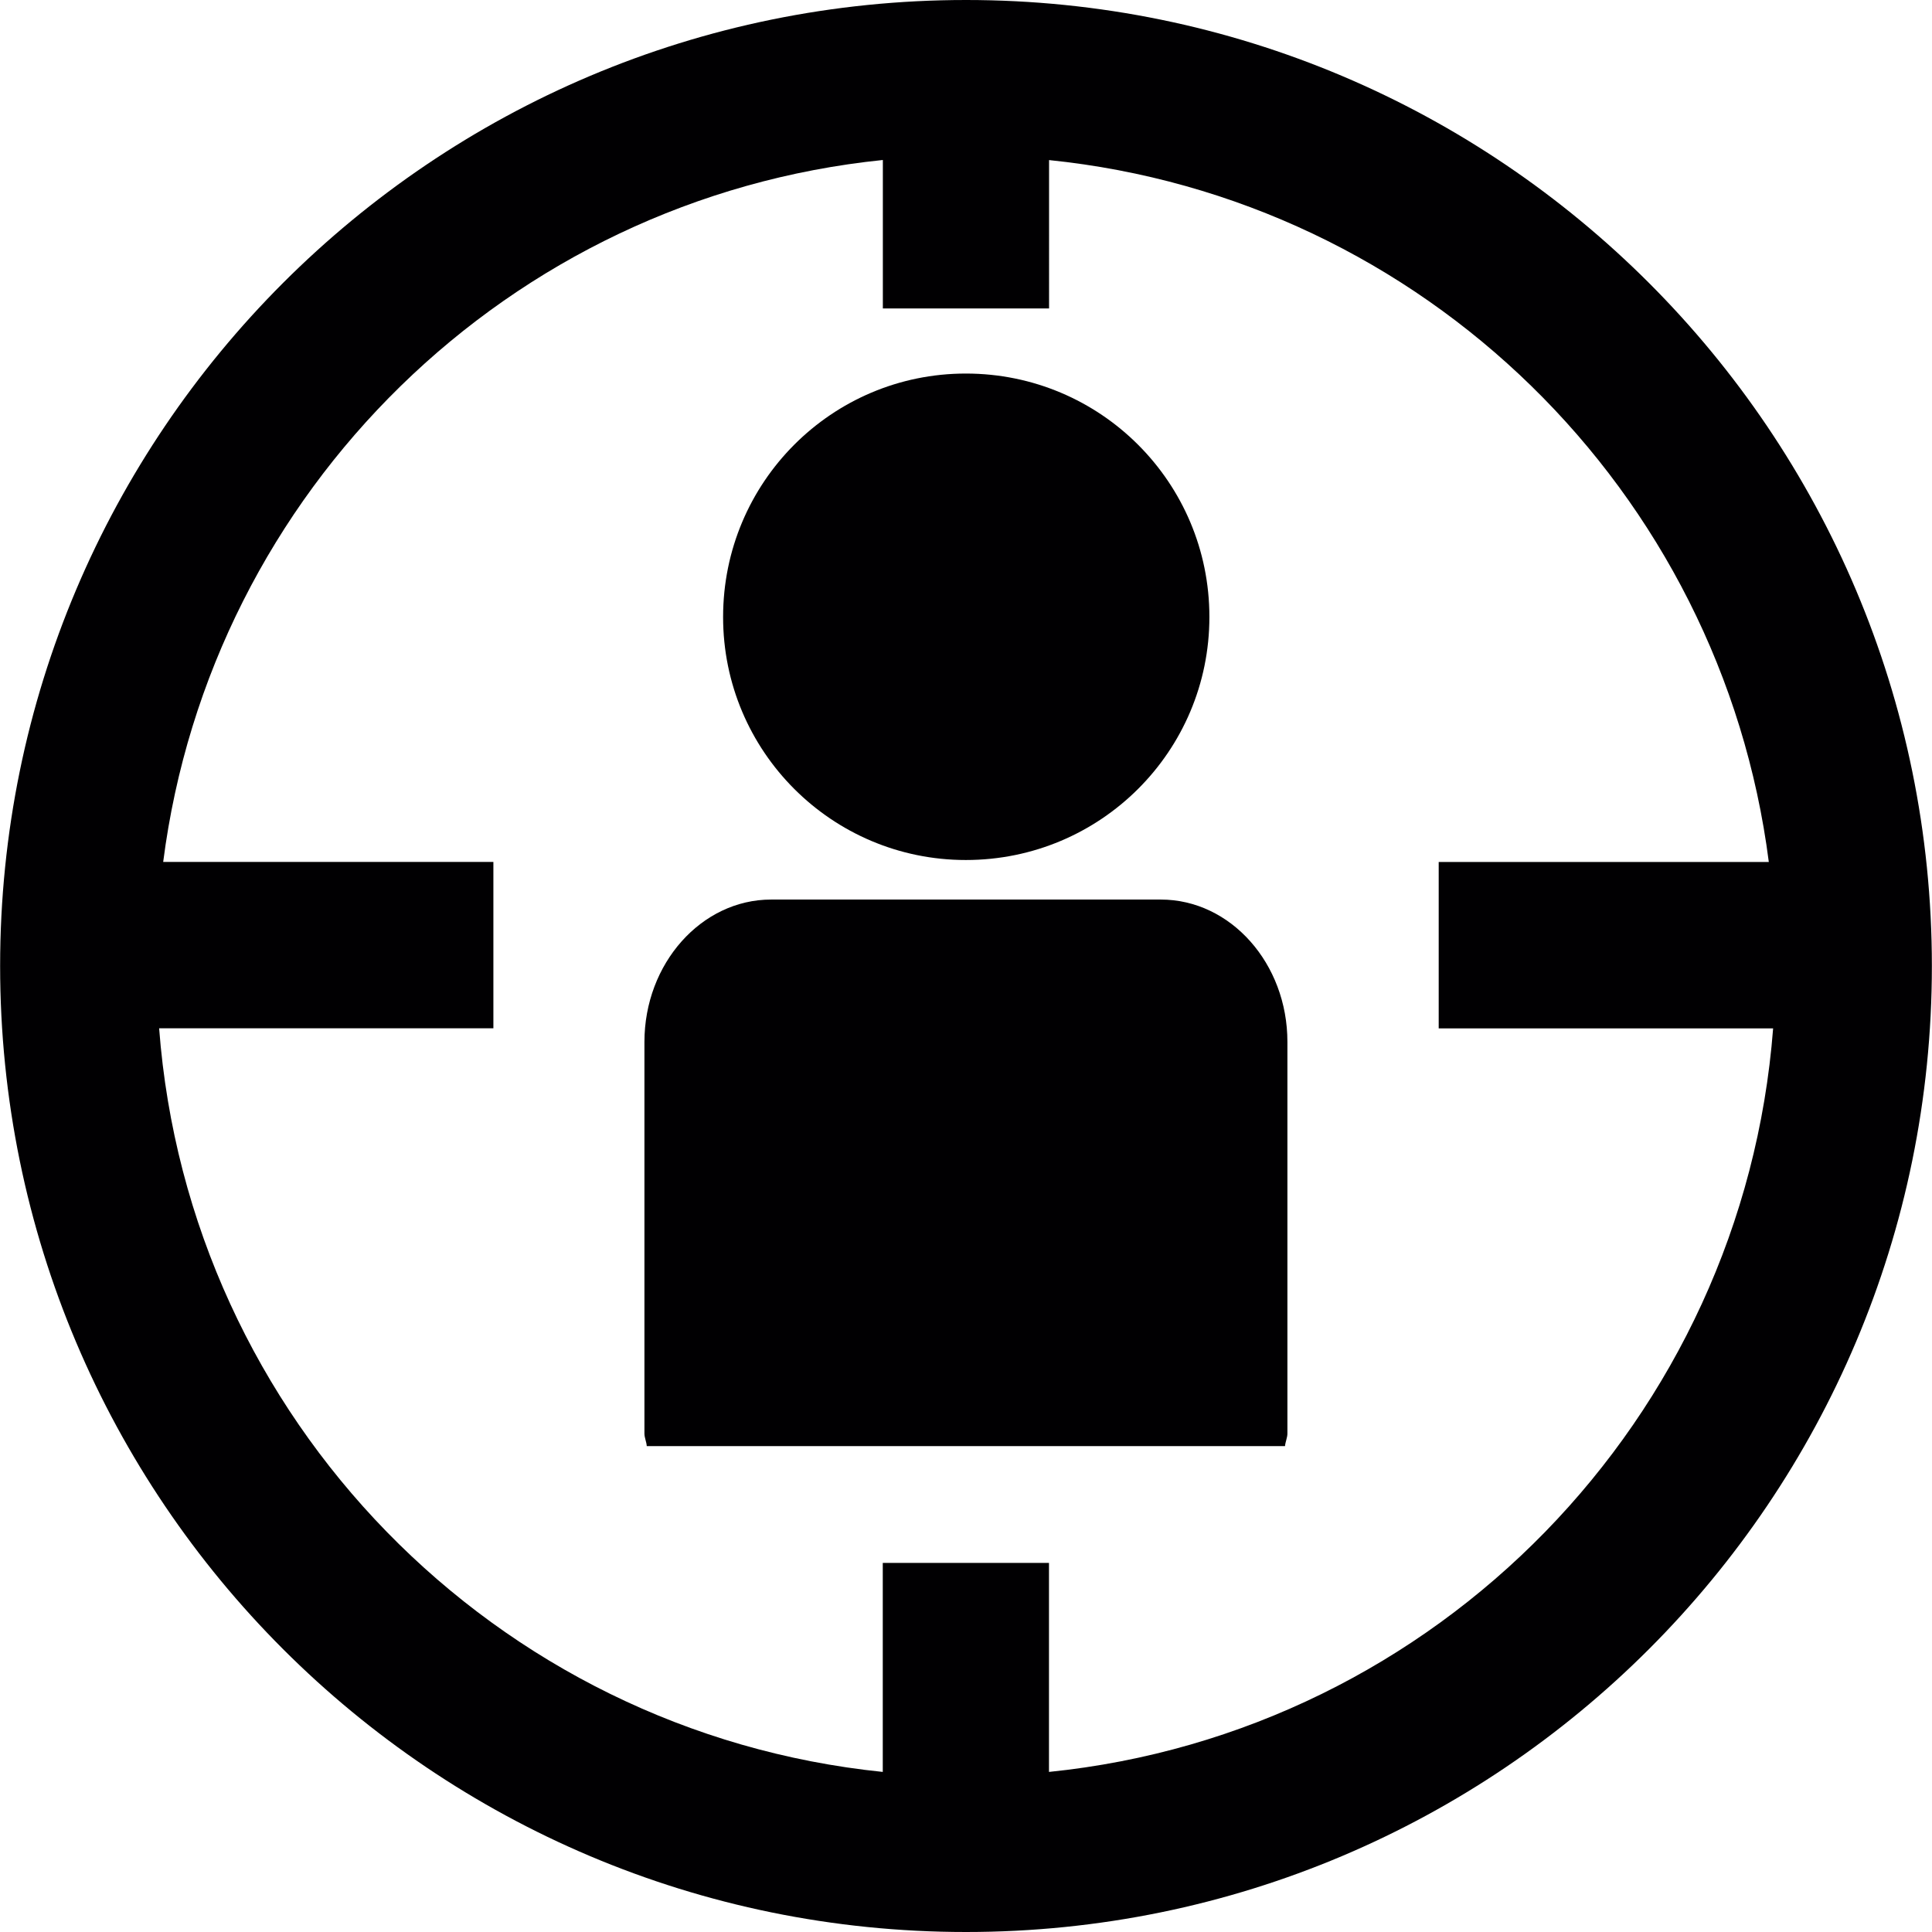
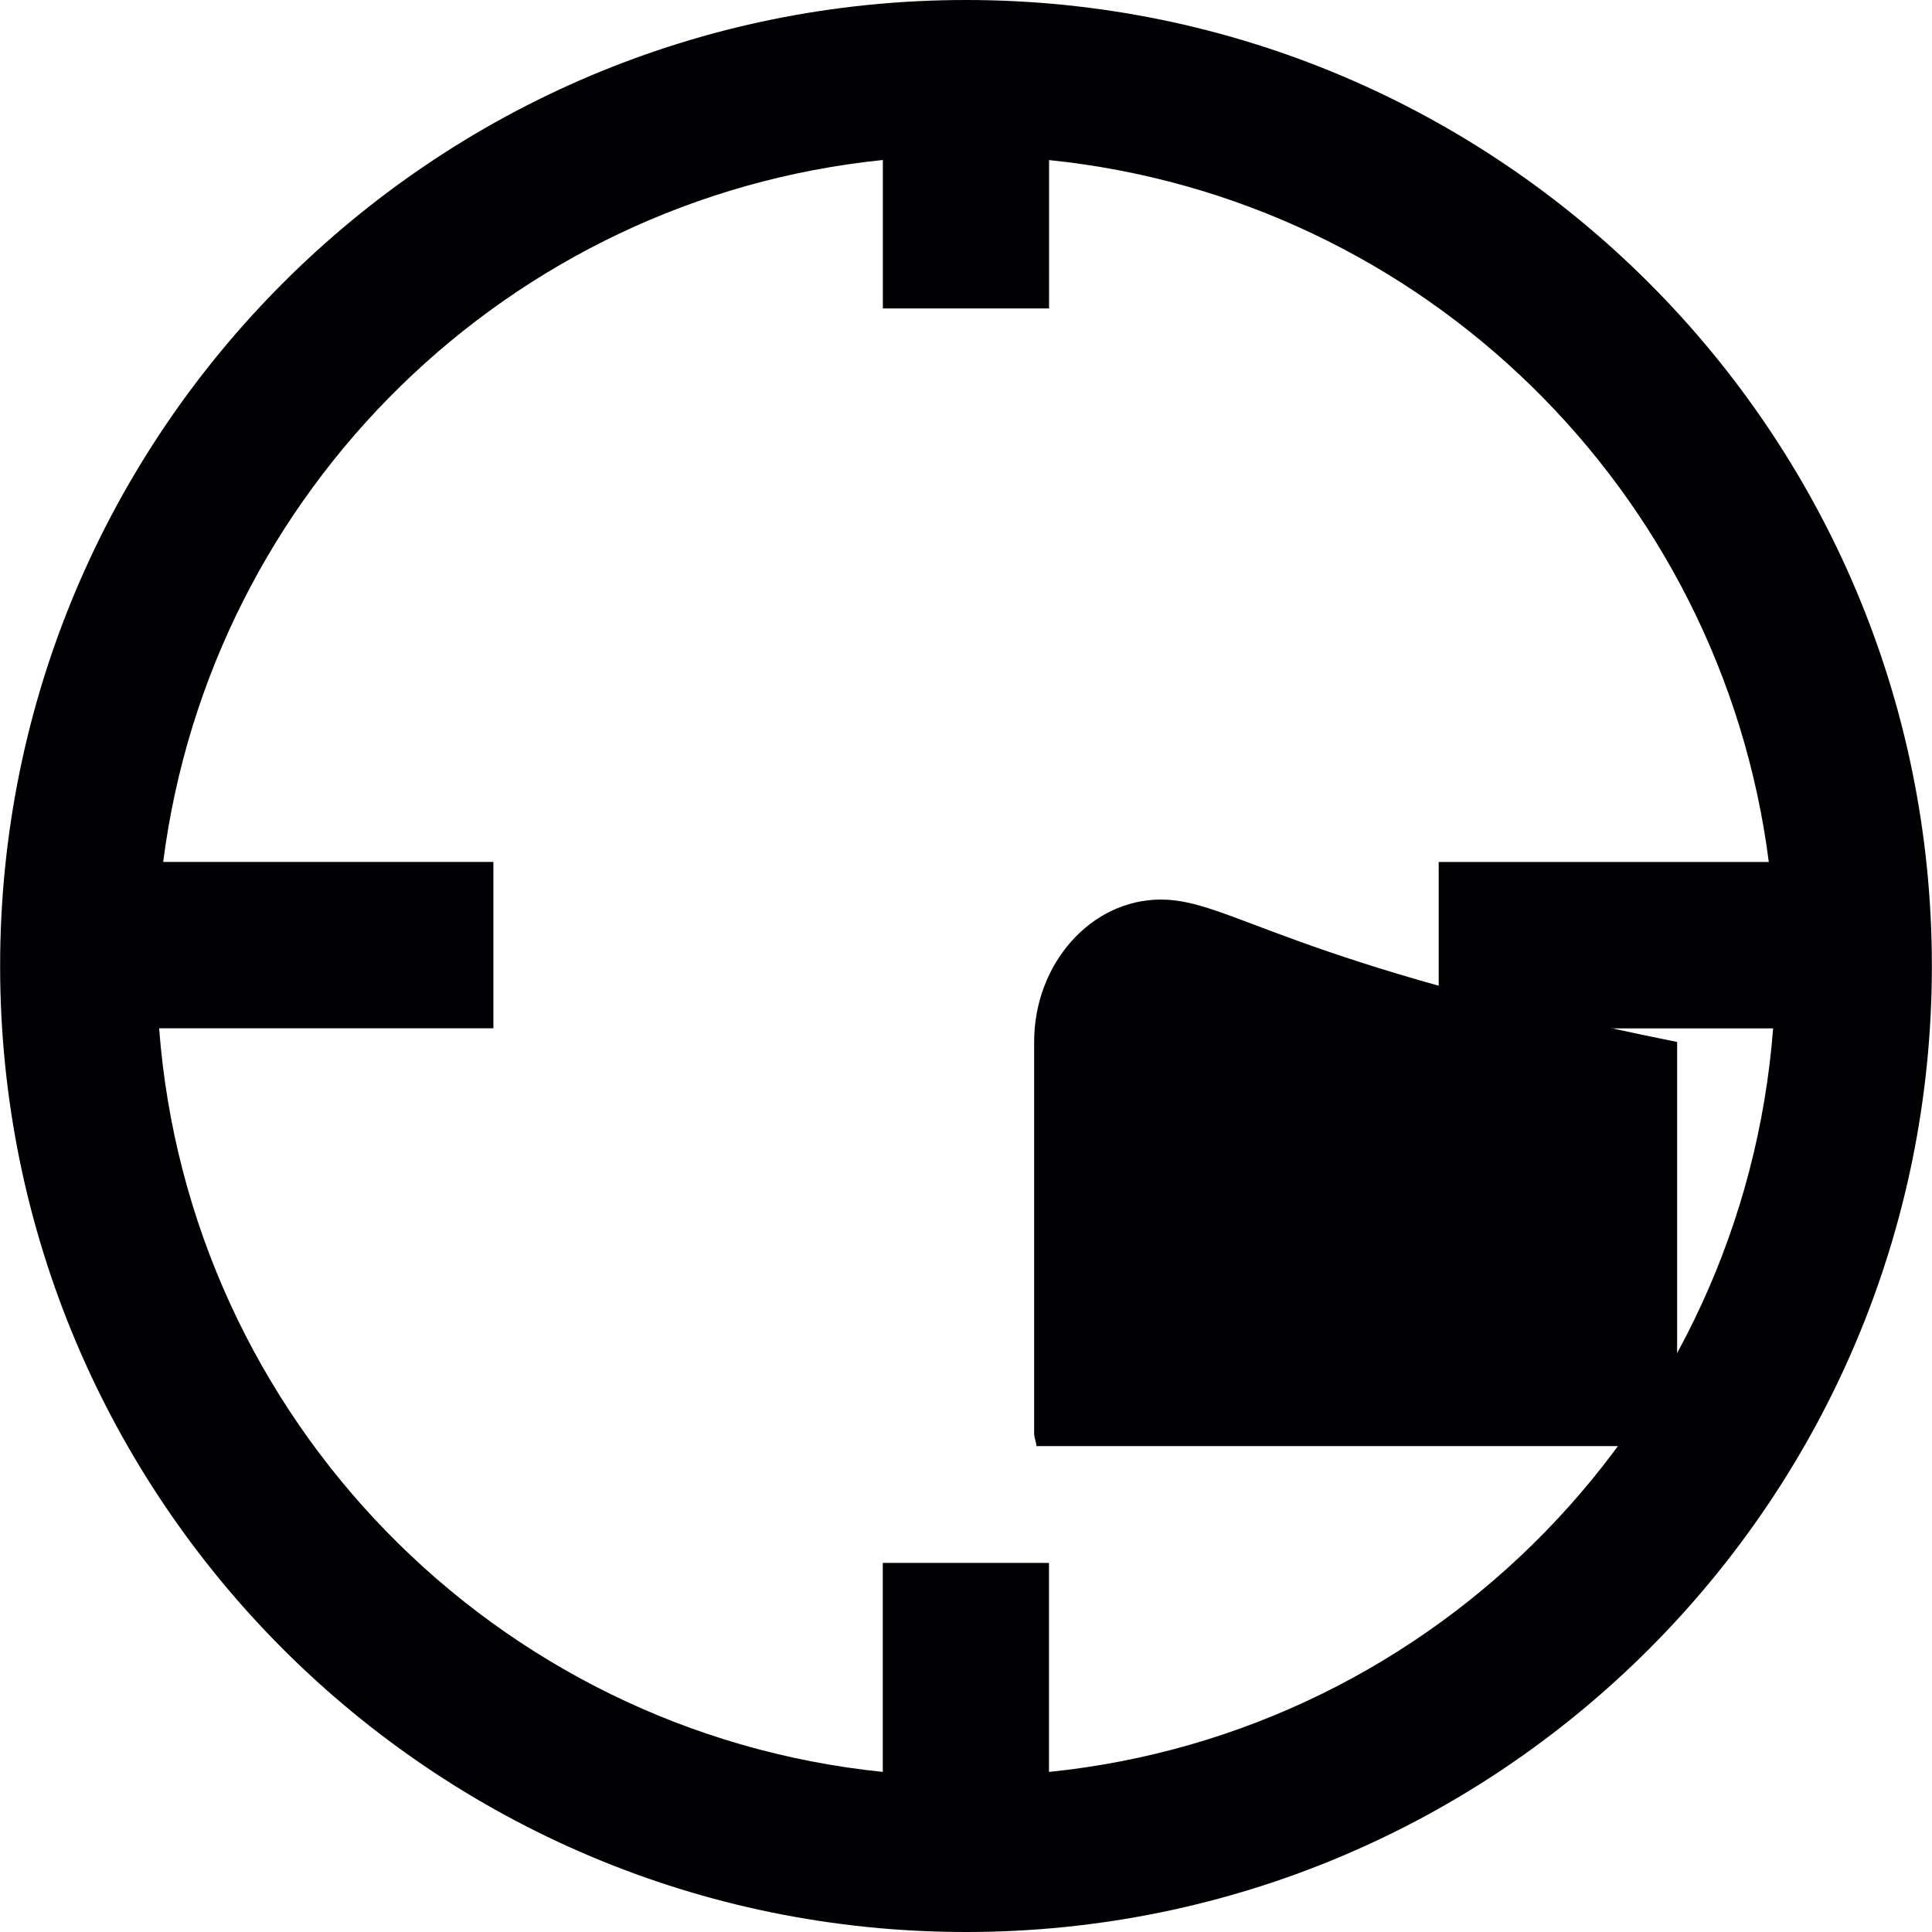
<svg xmlns="http://www.w3.org/2000/svg" height="800px" width="800px" version="1.1" id="Capa_1" viewBox="0 0 502.707 502.707" xml:space="preserve">
  <g>
    <g>
      <g>
        <path style="fill:#010002;" d="M251.375,0C112.546,0,0.032,112.556,0.032,251.343c0,138.851,112.513,251.364,251.321,251.364     c138.851,0,251.321-112.556,251.321-251.364C502.675,112.556,390.161,0,251.375,0z M272.946,461.054v-54.38h-43.249v54.38     c-100.908-10.332-180.591-91.848-188.291-193.49h86.973v-43.293H42.462c12.382-96.594,89.95-172.696,187.256-182.64v38.633     h43.249V41.653c97.414,9.944,174.896,86.046,187.278,182.64H374.35v43.293h87.017     C453.536,369.227,373.854,450.786,272.946,461.054z" />
-         <path style="fill:#010002;" d="M251.31,223.775c35.074,0,63.375-28.301,63.375-63.246c0-34.988-28.301-63.332-63.375-63.332     c-34.88,0-63.159,28.301-63.159,63.332C188.13,195.453,216.409,223.775,251.31,223.775z" />
-         <path style="fill:#010002;" d="M302.045,234.065H200.641c-18.119,0-32.96,16.631-32.96,37.059v101.879     c0,1.1,0.539,2.157,0.604,3.279h166.073c0.108-1.165,0.626-2.222,0.626-3.279V271.123     C335.005,250.717,320.207,234.065,302.045,234.065z" />
+         <path style="fill:#010002;" d="M302.045,234.065c-18.119,0-32.96,16.631-32.96,37.059v101.879     c0,1.1,0.539,2.157,0.604,3.279h166.073c0.108-1.165,0.626-2.222,0.626-3.279V271.123     C335.005,250.717,320.207,234.065,302.045,234.065z" />
      </g>
    </g>
    <g>
	</g>
    <g>
	</g>
    <g>
	</g>
    <g>
	</g>
    <g>
	</g>
    <g>
	</g>
    <g>
	</g>
    <g>
	</g>
    <g>
	</g>
    <g>
	</g>
    <g>
	</g>
    <g>
	</g>
    <g>
	</g>
    <g>
	</g>
    <g>
	</g>
  </g>
</svg>